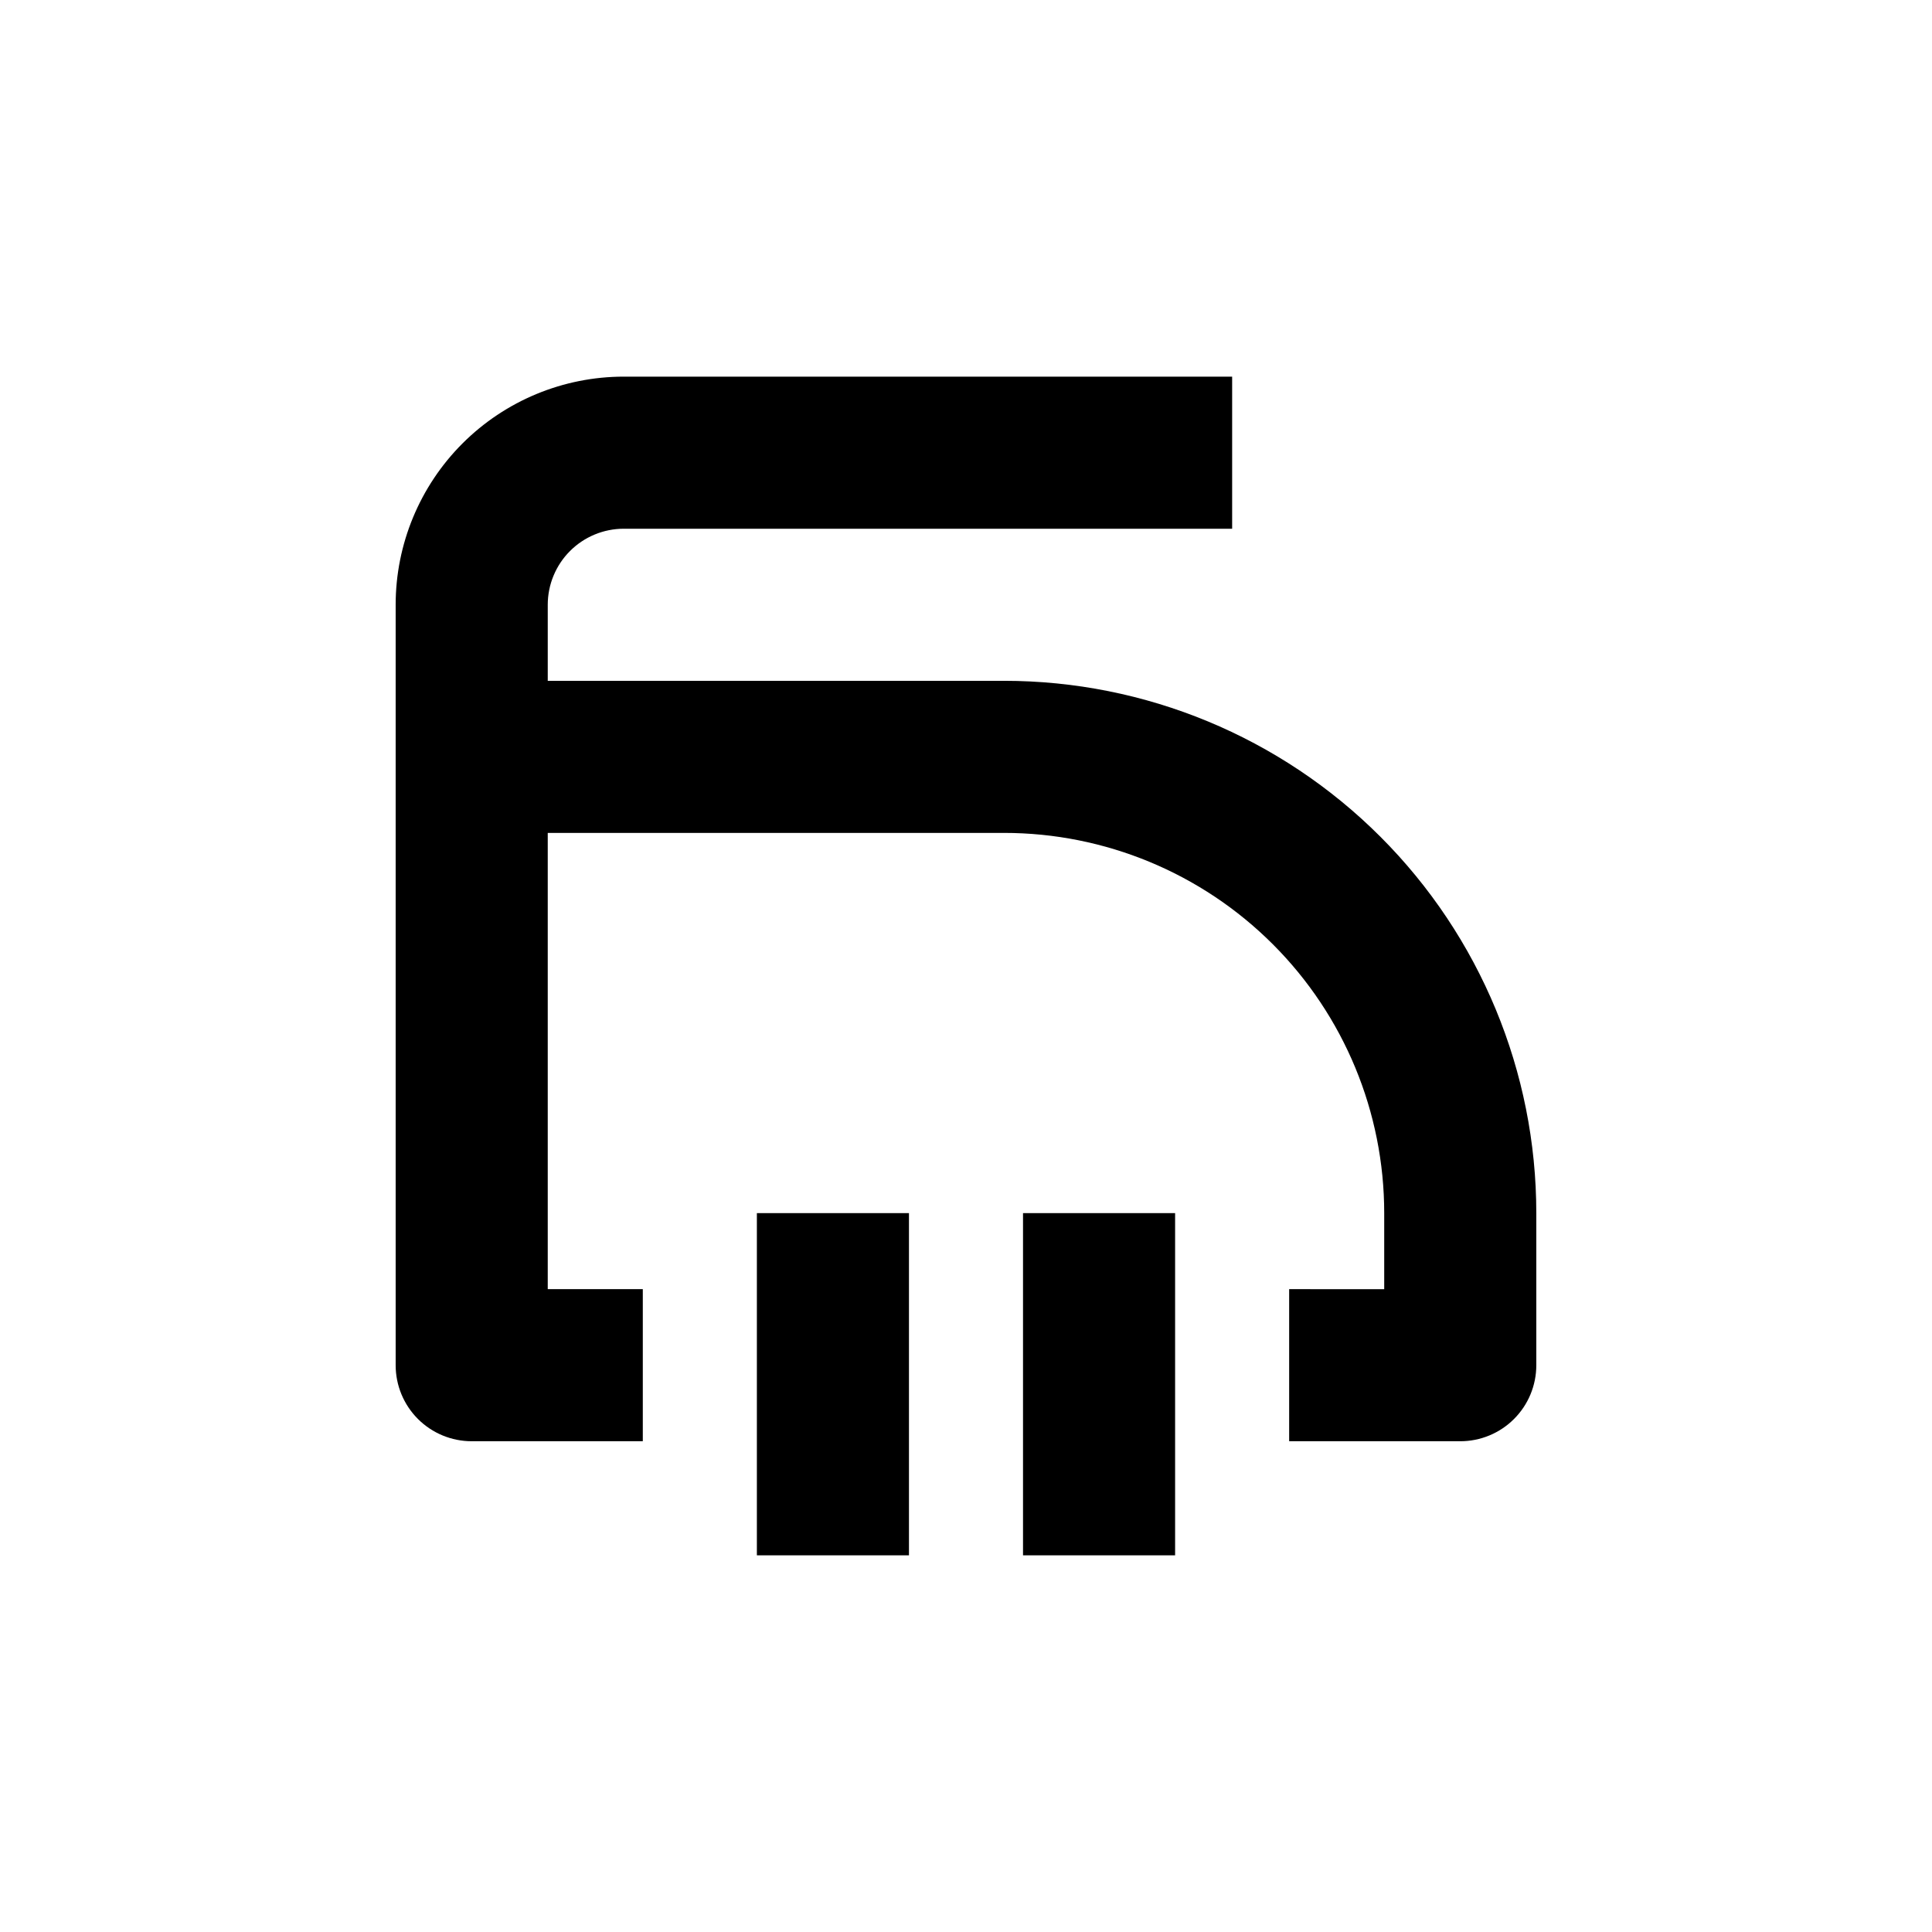
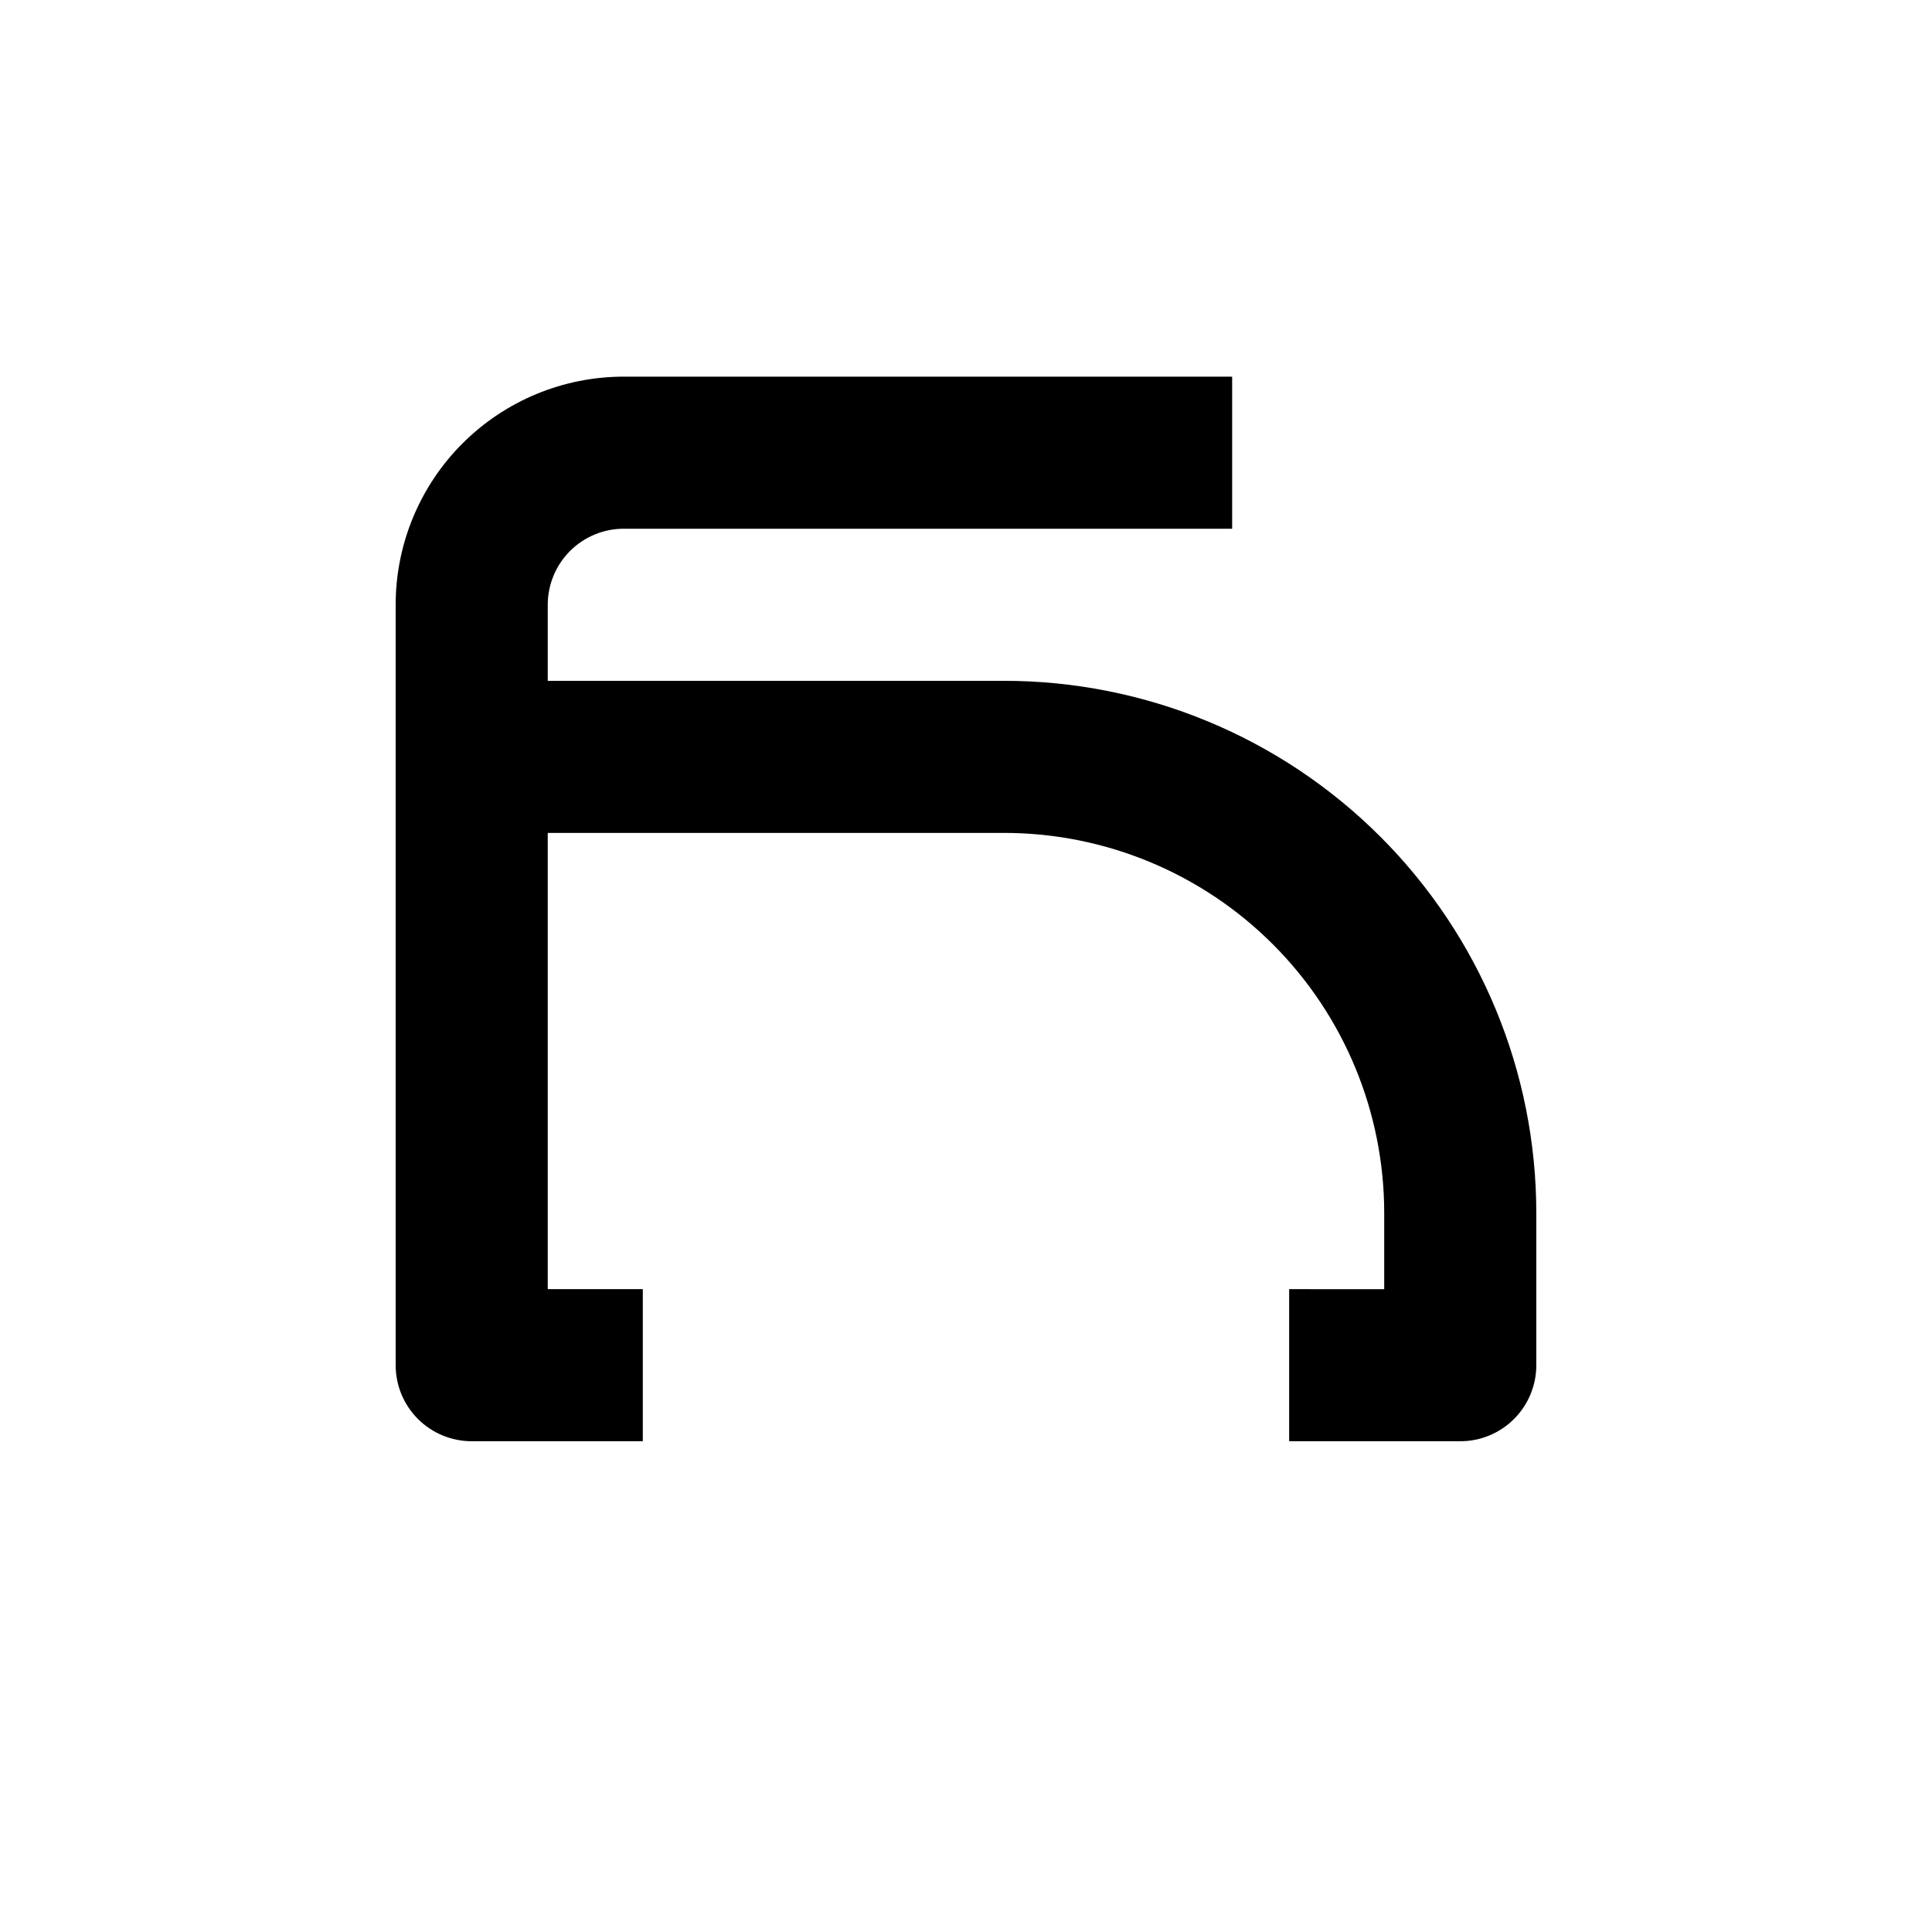
<svg xmlns="http://www.w3.org/2000/svg" fill="#000000" width="800px" height="800px" version="1.1" viewBox="144 144 512 512">
  <g>
    <path d="m485.64 485.64v40.305h45.344c5.344 0 10.473-2.121 14.25-5.902 3.781-3.777 5.902-8.902 5.902-14.25v-40.305c0-37.41-14.863-73.293-41.316-99.746-26.457-26.457-62.336-41.32-99.75-41.32h-120.91v-20.152c0-5.344 2.125-10.469 5.902-14.25 3.781-3.777 8.906-5.902 14.25-5.902h161.22v-40.305h-161.22c-16.035 0-31.41 6.371-42.75 17.707-11.336 11.34-17.707 26.719-17.707 42.75v201.52c0 5.348 2.125 10.473 5.902 14.25 3.781 3.781 8.906 5.902 14.25 5.902h45.344v-40.305h-25.191v-120.91h120.91c26.723 0 52.352 10.617 71.25 29.516 18.895 18.895 29.512 44.523 29.512 71.246v20.152z" />
-     <path d="m344.58 465.49h40.305v90.688h-40.305z" />
-     <path d="m415.11 465.49h40.305v90.688h-40.305z" />
+     <path d="m344.58 465.49h40.305h-40.305z" />
  </g>
</svg>